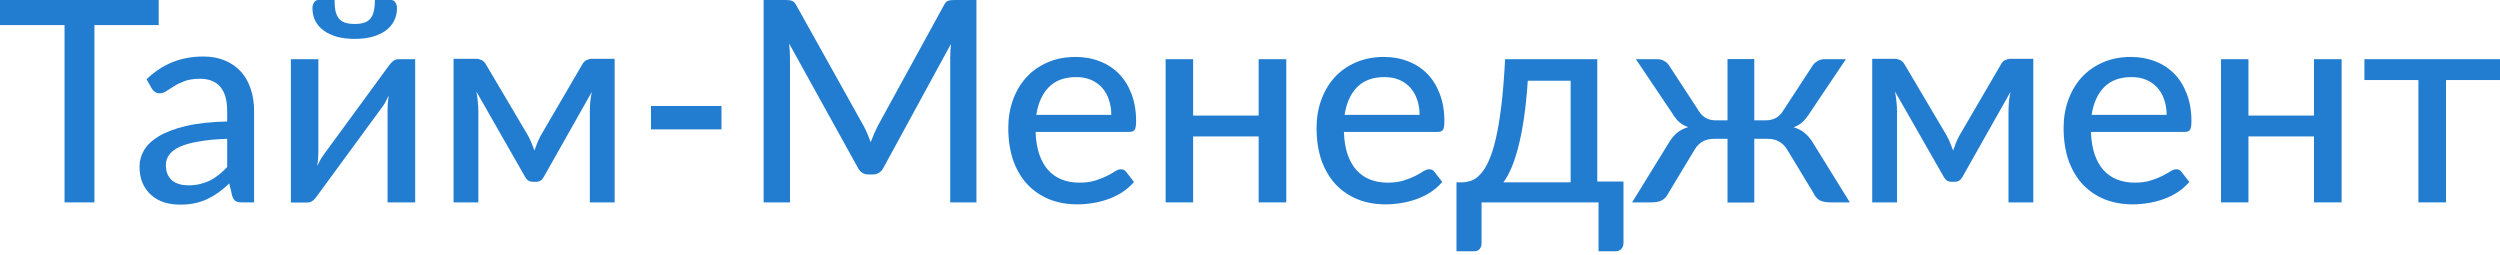
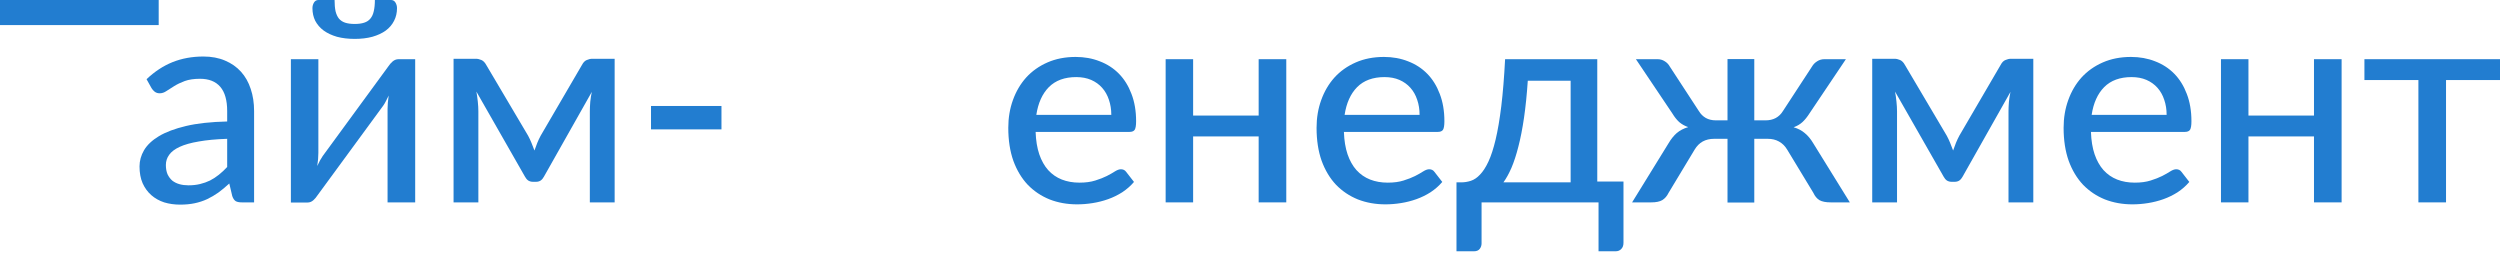
<svg xmlns="http://www.w3.org/2000/svg" width="568" height="58" viewBox="0 0 568 58" fill="none">
-   <path d="M36.054 5.699H21.453V45.98H14.665V5.699H0V0H36.054V5.699Z" fill="#227DD0" />
+   <path d="M36.054 5.699H21.453H14.665V5.699H0V0H36.054V5.699Z" fill="#227DD0" />
  <path d="M51.615 31.539C49.075 31.625 46.919 31.827 45.147 32.148C43.375 32.446 41.934 32.852 40.824 33.364C39.714 33.877 38.914 34.485 38.423 35.189C37.932 35.872 37.686 36.641 37.686 37.495C37.686 38.306 37.814 39.01 38.071 39.608C38.348 40.184 38.711 40.665 39.159 41.049C39.629 41.412 40.173 41.679 40.792 41.849C41.411 42.02 42.084 42.105 42.809 42.105C43.77 42.105 44.645 42.009 45.435 41.817C46.246 41.625 47.004 41.358 47.708 41.017C48.413 40.654 49.085 40.216 49.726 39.704C50.366 39.192 50.996 38.605 51.615 37.943V31.539ZM33.3 17.995C35.114 16.266 37.078 14.974 39.191 14.121C41.326 13.267 43.663 12.84 46.203 12.84C48.061 12.84 49.704 13.149 51.135 13.768C52.565 14.366 53.771 15.209 54.753 16.298C55.735 17.387 56.471 18.689 56.962 20.204C57.474 21.72 57.73 23.395 57.73 25.231V45.98H54.945C54.326 45.98 53.856 45.884 53.536 45.692C53.216 45.478 52.96 45.094 52.767 44.539L52.095 41.689C51.263 42.458 50.441 43.141 49.63 43.739C48.818 44.315 47.965 44.816 47.068 45.243C46.193 45.649 45.254 45.959 44.25 46.172C43.247 46.385 42.137 46.492 40.92 46.492C39.639 46.492 38.433 46.321 37.302 45.98C36.192 45.617 35.221 45.073 34.388 44.347C33.556 43.621 32.894 42.714 32.403 41.625C31.933 40.537 31.699 39.267 31.699 37.815C31.699 36.534 32.04 35.307 32.723 34.133C33.428 32.937 34.559 31.87 36.117 30.931C37.697 29.991 39.746 29.223 42.265 28.625C44.805 28.028 47.922 27.686 51.615 27.601V25.231C51.615 22.776 51.092 20.941 50.046 19.724C49 18.507 47.463 17.899 45.435 17.899C44.069 17.899 42.916 18.07 41.977 18.411C41.059 18.753 40.259 19.137 39.575 19.564C38.914 19.969 38.327 20.343 37.814 20.684C37.323 21.026 36.811 21.197 36.278 21.197C35.85 21.197 35.477 21.079 35.157 20.845C34.858 20.61 34.612 20.332 34.42 20.012L33.3 17.995Z" fill="#227DD0" />
  <path d="M94.33 13.448V45.98H88.054V24.719C88.054 24.292 88.076 23.822 88.118 23.31C88.161 22.776 88.225 22.243 88.311 21.709C88.097 22.157 87.884 22.584 87.67 22.99C87.478 23.374 87.275 23.716 87.062 24.015L72.109 44.411C71.874 44.795 71.564 45.158 71.18 45.5C70.796 45.841 70.358 46.012 69.867 46.012H66.089V13.448H72.333V34.741C72.333 35.168 72.311 35.648 72.269 36.182C72.226 36.694 72.162 37.206 72.077 37.719C72.504 36.78 72.92 36.022 73.325 35.446L88.278 15.017C88.513 14.654 88.823 14.302 89.207 13.96C89.613 13.619 90.061 13.448 90.552 13.448H94.33ZM80.594 5.443C81.448 5.443 82.163 5.347 82.739 5.155C83.337 4.963 83.806 4.653 84.148 4.227C84.511 3.8 84.767 3.245 84.916 2.562C85.087 1.857 85.173 1.003 85.173 0H88.855C89.282 0 89.613 0.192 89.847 0.576C90.082 0.961 90.2 1.388 90.2 1.857C90.2 2.924 89.975 3.885 89.527 4.739C89.1 5.593 88.471 6.329 87.638 6.948C86.806 7.546 85.792 8.016 84.596 8.357C83.422 8.677 82.088 8.837 80.594 8.837C79.1 8.837 77.755 8.677 76.559 8.357C75.385 8.016 74.382 7.546 73.549 6.948C72.717 6.329 72.077 5.593 71.628 4.739C71.201 3.885 70.988 2.924 70.988 1.857C70.988 1.388 71.105 0.961 71.34 0.576C71.575 0.192 71.906 0 72.333 0H76.015C76.015 1.003 76.09 1.857 76.239 2.562C76.41 3.245 76.666 3.8 77.008 4.227C77.371 4.653 77.84 4.963 78.416 5.155C79.014 5.347 79.74 5.443 80.594 5.443Z" fill="#227DD0" />
  <path d="M139.647 13.352V45.98H134.012V25.295C134.012 24.655 134.044 23.929 134.108 23.118C134.193 22.307 134.31 21.56 134.46 20.877L123.573 40.152C123.381 40.515 123.136 40.803 122.837 41.017C122.538 41.209 122.186 41.305 121.78 41.305H121.076C120.692 41.305 120.339 41.209 120.019 41.017C119.72 40.803 119.475 40.515 119.283 40.152L108.236 20.813C108.364 21.496 108.471 22.253 108.556 23.086C108.642 23.897 108.684 24.634 108.684 25.295V45.98H103.049V13.352H108.108C108.535 13.352 108.962 13.448 109.389 13.64C109.816 13.832 110.179 14.206 110.477 14.761L119.987 30.835C120.265 31.347 120.521 31.891 120.756 32.468C120.99 33.044 121.215 33.62 121.428 34.197C121.642 33.62 121.855 33.044 122.068 32.468C122.303 31.891 122.559 31.347 122.837 30.835L132.219 14.761C132.517 14.185 132.88 13.811 133.307 13.64C133.734 13.448 134.161 13.352 134.588 13.352H139.647Z" fill="#227DD0" />
  <path d="M147.909 24.079H163.918V29.394H147.909V24.079Z" fill="#227DD0" />
-   <path d="M221.846 0V45.98H215.89V13.256C215.89 12.765 215.901 12.242 215.922 11.687C215.965 11.132 216.008 10.566 216.05 9.99L200.745 38.071C200.211 39.117 199.39 39.64 198.28 39.64H197.319C196.209 39.64 195.398 39.117 194.886 38.071L179.292 9.894C179.42 11.089 179.484 12.21 179.484 13.256V45.98H173.497V0H178.556C179.153 0 179.612 0.064 179.932 0.192C180.274 0.299 180.594 0.619 180.893 1.153L196.262 28.689C196.561 29.244 196.839 29.831 197.095 30.45C197.351 31.07 197.597 31.689 197.831 32.308C198.28 31.048 198.803 29.831 199.4 28.657L214.481 1.153C214.759 0.619 215.058 0.299 215.378 0.192C215.719 0.064 216.189 0 216.787 0H221.846Z" fill="#227DD0" />
  <path d="M252.488 26.096C252.488 24.858 252.306 23.716 251.944 22.67C251.602 21.624 251.09 20.717 250.407 19.948C249.724 19.18 248.891 18.582 247.909 18.155C246.927 17.728 245.796 17.515 244.515 17.515C241.889 17.515 239.819 18.272 238.303 19.788C236.809 21.304 235.859 23.406 235.454 26.096H252.488ZM257.643 41.337C256.875 42.234 255.989 43.013 254.985 43.675C253.982 44.315 252.915 44.838 251.783 45.243C250.652 45.649 249.478 45.948 248.261 46.14C247.066 46.332 245.881 46.428 244.707 46.428C242.466 46.428 240.385 46.055 238.463 45.307C236.564 44.539 234.909 43.429 233.5 41.977C232.113 40.505 231.024 38.69 230.234 36.534C229.466 34.357 229.082 31.859 229.082 29.042C229.082 26.779 229.434 24.676 230.138 22.734C230.843 20.77 231.846 19.062 233.148 17.611C234.472 16.159 236.083 15.017 237.983 14.185C239.883 13.352 242.018 12.936 244.387 12.936C246.372 12.936 248.197 13.267 249.862 13.928C251.549 14.569 253 15.508 254.217 16.746C255.434 17.984 256.384 19.511 257.067 21.325C257.771 23.139 258.123 25.21 258.123 27.537C258.123 28.497 258.017 29.148 257.803 29.49C257.59 29.81 257.195 29.97 256.618 29.97H235.293C235.358 31.913 235.635 33.61 236.126 35.061C236.617 36.491 237.289 37.687 238.143 38.647C239.018 39.608 240.054 40.323 241.249 40.793C242.444 41.262 243.779 41.497 245.252 41.497C246.639 41.497 247.834 41.337 248.838 41.017C249.862 40.697 250.738 40.355 251.463 39.992C252.21 39.608 252.829 39.256 253.32 38.936C253.833 38.615 254.281 38.455 254.665 38.455C255.178 38.455 255.572 38.647 255.85 39.032L257.643 41.337Z" fill="#227DD0" />
  <path d="M292.243 13.448V45.98H285.967V30.995H271.078V45.98H264.834V13.448H271.078V26.256H285.967V13.448H292.243Z" fill="#227DD0" />
  <path d="M322.53 26.096C322.53 24.858 322.349 23.716 321.986 22.67C321.644 21.624 321.132 20.717 320.449 19.948C319.766 19.18 318.933 18.582 317.952 18.155C316.97 17.728 315.838 17.515 314.558 17.515C311.932 17.515 309.861 18.272 308.346 19.788C306.851 21.304 305.902 23.406 305.496 26.096H322.53ZM327.685 41.337C326.917 42.234 326.031 43.013 325.028 43.675C324.025 44.315 322.957 44.838 321.826 45.243C320.695 45.649 319.521 45.948 318.304 46.14C317.108 46.332 315.924 46.428 314.75 46.428C312.508 46.428 310.427 46.055 308.506 45.307C306.606 44.539 304.952 43.429 303.543 41.977C302.155 40.505 301.067 38.69 300.277 36.534C299.508 34.357 299.124 31.859 299.124 29.042C299.124 26.779 299.476 24.676 300.181 22.734C300.885 20.77 301.889 19.062 303.191 17.611C304.514 16.159 306.126 15.017 308.026 14.185C309.925 13.352 312.06 12.936 314.429 12.936C316.415 12.936 318.24 13.267 319.905 13.928C321.591 14.569 323.043 15.508 324.259 16.746C325.476 17.984 326.426 19.511 327.109 21.325C327.814 23.139 328.166 25.21 328.166 27.537C328.166 28.497 328.059 29.148 327.846 29.49C327.632 29.81 327.237 29.97 326.661 29.97H305.336C305.4 31.913 305.677 33.61 306.168 35.061C306.659 36.491 307.332 37.687 308.186 38.647C309.061 39.608 310.096 40.323 311.292 40.793C312.487 41.262 313.821 41.497 315.294 41.497C316.681 41.497 317.877 41.337 318.88 41.017C319.905 40.697 320.78 40.355 321.506 39.992C322.253 39.608 322.872 39.256 323.363 38.936C323.875 38.615 324.323 38.455 324.708 38.455C325.22 38.455 325.615 38.647 325.892 39.032L327.685 41.337Z" fill="#227DD0" />
  <path d="M356.848 41.433V18.347H347.114C346.901 21.506 346.613 24.324 346.25 26.8C345.887 29.276 345.46 31.454 344.969 33.332C344.499 35.189 343.976 36.79 343.4 38.135C342.824 39.459 342.215 40.558 341.575 41.433H356.848ZM368.855 41.241V55.169C368.855 55.767 368.685 56.237 368.343 56.578C368.023 56.92 367.596 57.091 367.062 57.091H363.188V45.98H336.612V55.297C336.612 55.767 336.473 56.183 336.196 56.546C335.918 56.909 335.481 57.091 334.883 57.091H330.912V41.433H331.969C332.716 41.433 333.453 41.316 334.178 41.081C334.904 40.846 335.598 40.377 336.26 39.672C336.943 38.968 337.583 37.975 338.181 36.694C338.779 35.413 339.323 33.738 339.814 31.667C340.305 29.597 340.732 27.078 341.095 24.111C341.457 21.122 341.746 17.568 341.959 13.448H362.9V41.241H368.855Z" fill="#227DD0" />
  <path d="M420.283 45.98H415.96C414.829 45.98 413.965 45.809 413.367 45.468C412.791 45.105 412.332 44.55 411.99 43.803L406.034 33.973C405.543 33.161 404.924 32.553 404.177 32.148C403.452 31.742 402.608 31.539 401.648 31.539H398.574V46.012H392.49V31.539H389.416C388.456 31.539 387.602 31.742 386.855 32.148C386.129 32.553 385.521 33.161 385.03 33.973L379.106 43.803C378.743 44.55 378.263 45.105 377.665 45.468C377.089 45.809 376.246 45.98 375.136 45.98H370.813L379.106 32.532C379.661 31.593 380.28 30.824 380.963 30.226C381.668 29.629 382.532 29.18 383.557 28.881C382.767 28.604 382.084 28.22 381.508 27.729C380.953 27.216 380.43 26.555 379.939 25.744L371.678 13.448H376.609C377.206 13.448 377.751 13.608 378.242 13.928C378.733 14.227 379.117 14.633 379.394 15.145L385.958 25.199C386.385 25.904 386.919 26.437 387.559 26.8C388.2 27.163 388.968 27.345 389.865 27.345H392.49V13.416H398.574V27.345H401.135C402.907 27.345 404.231 26.63 405.106 25.199L411.67 15.145C411.969 14.633 412.364 14.227 412.855 13.928C413.346 13.608 413.89 13.448 414.488 13.448H419.386L411.125 25.744C410.613 26.555 410.08 27.216 409.525 27.729C408.97 28.241 408.297 28.636 407.507 28.913C408.532 29.212 409.386 29.661 410.069 30.258C410.773 30.835 411.403 31.593 411.958 32.532L420.283 45.98Z" fill="#227DD0" />
  <path d="M461.967 13.352V45.98H456.332V25.295C456.332 24.655 456.364 23.929 456.428 23.118C456.513 22.307 456.631 21.56 456.78 20.877L445.894 40.152C445.701 40.515 445.456 40.803 445.157 41.017C444.858 41.209 444.506 41.305 444.1 41.305H443.396C443.012 41.305 442.66 41.209 442.339 41.017C442.041 40.803 441.795 40.515 441.603 40.152L430.556 20.813C430.684 21.496 430.791 22.253 430.876 23.086C430.962 23.897 431.005 24.634 431.005 25.295V45.98H425.369V13.352H430.428C430.855 13.352 431.282 13.448 431.709 13.64C432.136 13.832 432.499 14.206 432.798 14.761L442.307 30.835C442.585 31.347 442.841 31.891 443.076 32.468C443.311 33.044 443.535 33.62 443.748 34.197C443.962 33.62 444.175 33.044 444.389 32.468C444.623 31.891 444.88 31.347 445.157 30.835L454.539 14.761C454.838 14.185 455.201 13.811 455.627 13.64C456.054 13.448 456.481 13.352 456.908 13.352H461.967Z" fill="#227DD0" />
  <path d="M492.258 26.096C492.258 24.858 492.077 23.716 491.714 22.67C491.372 21.624 490.86 20.717 490.177 19.948C489.494 19.18 488.661 18.582 487.679 18.155C486.697 17.728 485.566 17.515 484.285 17.515C481.66 17.515 479.589 18.272 478.074 19.788C476.579 21.304 475.629 23.406 475.224 26.096H492.258ZM497.413 41.337C496.645 42.234 495.759 43.013 494.756 43.675C493.752 44.315 492.685 44.838 491.554 45.243C490.422 45.649 489.248 45.948 488.032 46.14C486.836 46.332 485.651 46.428 484.477 46.428C482.236 46.428 480.155 46.055 478.234 45.307C476.334 44.539 474.679 43.429 473.271 41.977C471.883 40.505 470.794 38.69 470.005 36.534C469.236 34.357 468.852 31.859 468.852 29.042C468.852 26.779 469.204 24.676 469.909 22.734C470.613 20.77 471.616 19.062 472.918 17.611C474.242 16.159 475.854 15.017 477.753 14.185C479.653 13.352 481.788 12.936 484.157 12.936C486.142 12.936 487.968 13.267 489.633 13.928C491.319 14.569 492.77 15.508 493.987 16.746C495.204 17.984 496.154 19.511 496.837 21.325C497.541 23.139 497.894 25.21 497.894 27.537C497.894 28.497 497.787 29.148 497.573 29.49C497.36 29.81 496.965 29.97 496.389 29.97H475.064C475.128 31.913 475.405 33.61 475.896 35.061C476.387 36.491 477.06 37.687 477.913 38.647C478.789 39.608 479.824 40.323 481.019 40.793C482.215 41.262 483.549 41.497 485.022 41.497C486.409 41.497 487.605 41.337 488.608 41.017C489.633 40.697 490.508 40.355 491.234 39.992C491.981 39.608 492.6 39.256 493.091 38.936C493.603 38.615 494.051 38.455 494.435 38.455C494.948 38.455 495.343 38.647 495.62 39.032L497.413 41.337Z" fill="#227DD0" />
  <path d="M532.013 13.448V45.98H525.737V30.995H510.848V45.98H504.605V13.448H510.848V26.256H525.737V13.448H532.013Z" fill="#227DD0" />
  <path d="M568 18.187H555.737V45.98H549.461V18.187H537.197V13.448H568V18.187Z" fill="#227DD0" />
</svg>